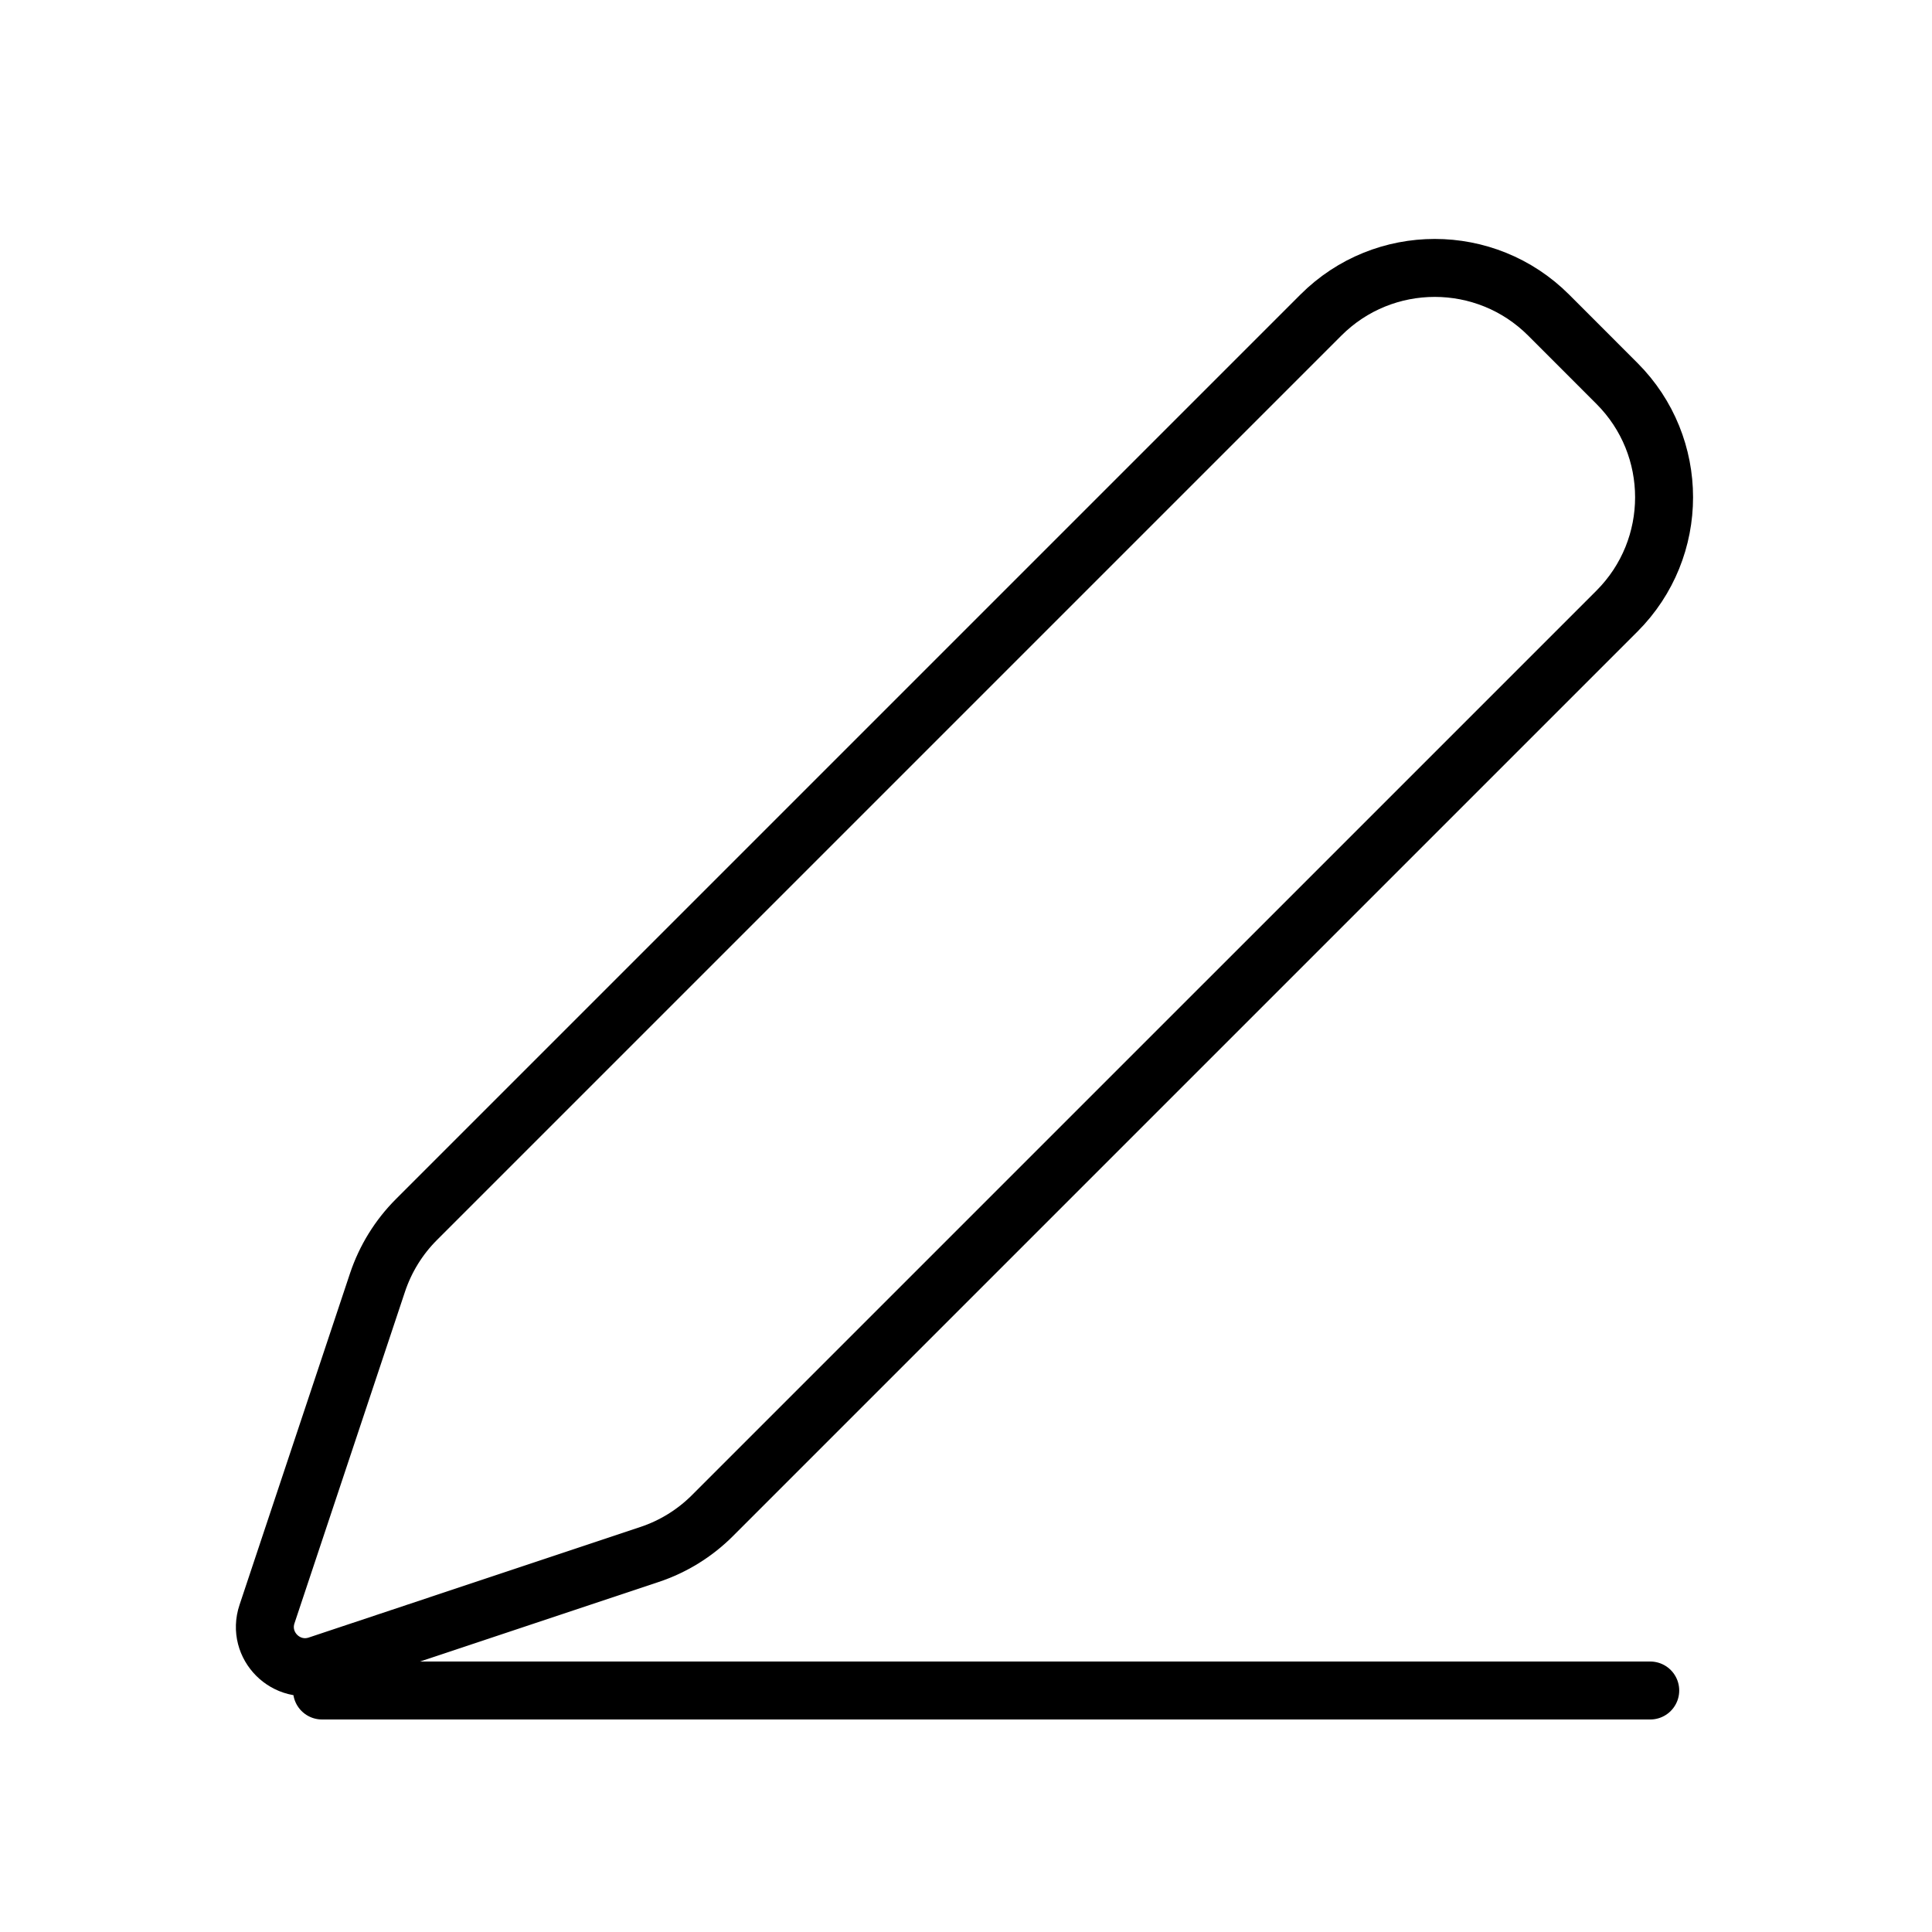
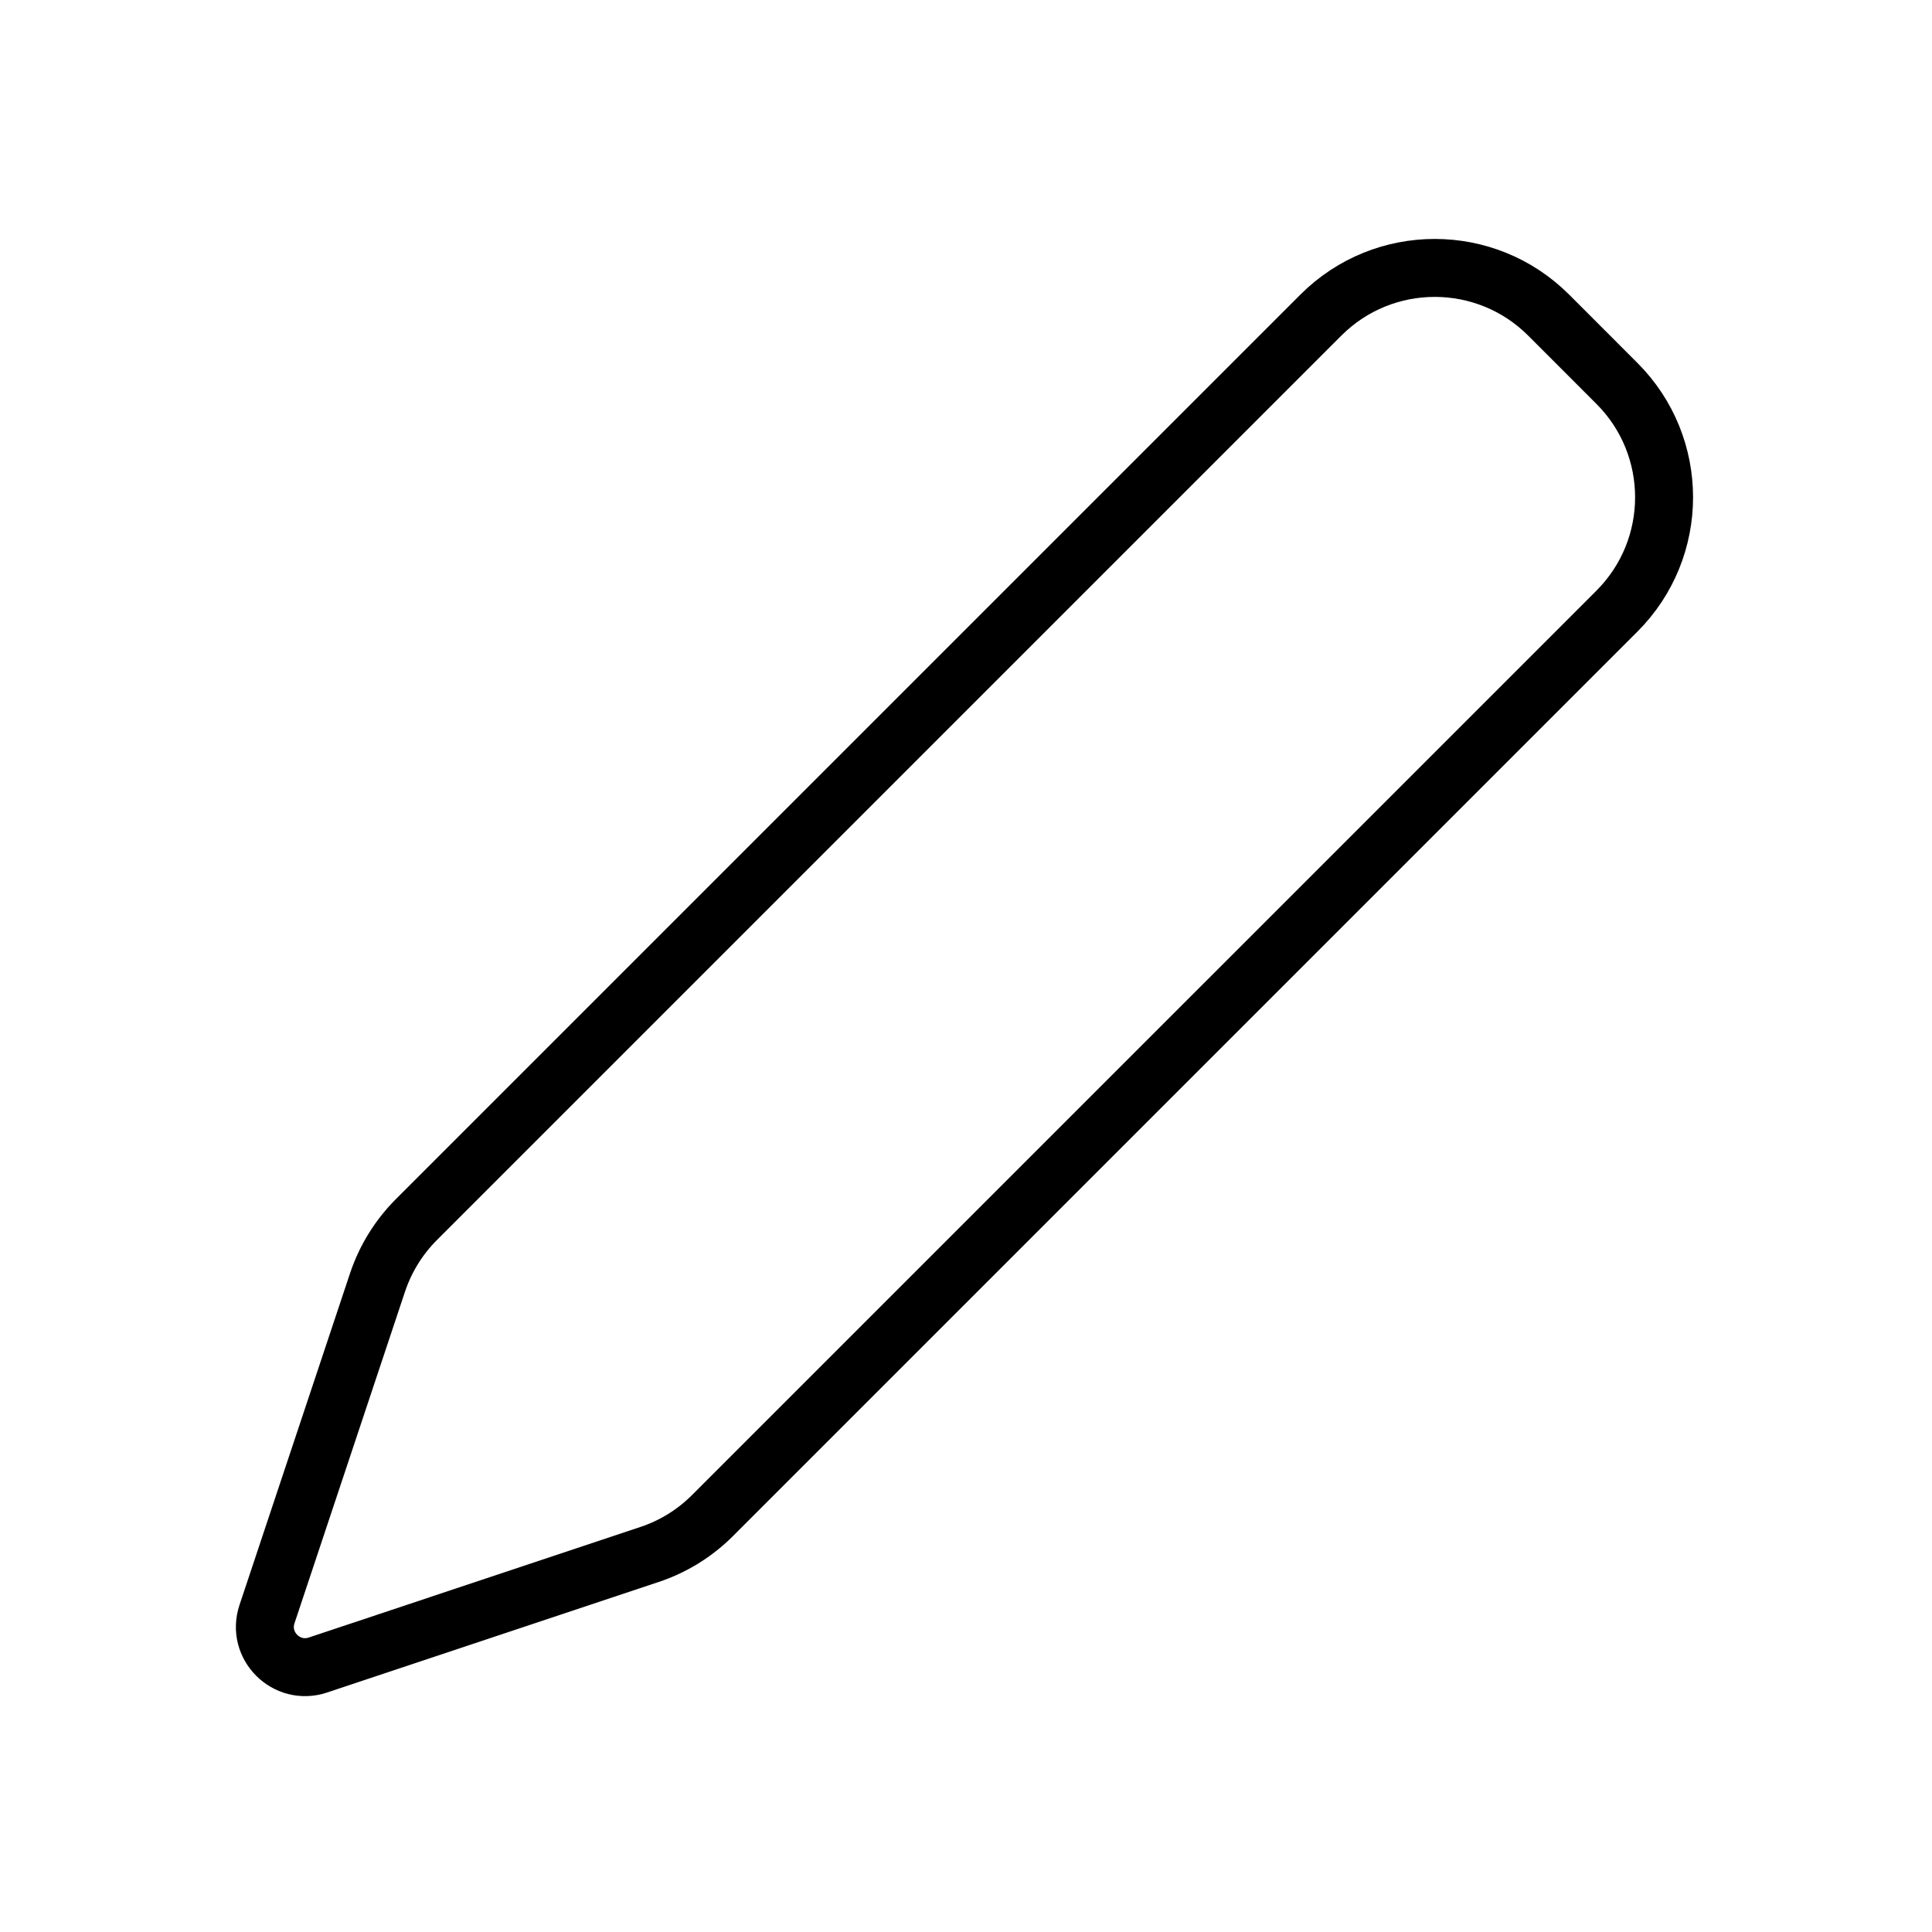
<svg xmlns="http://www.w3.org/2000/svg" width="50" height="50" viewBox="0 0 50 50" fill="none">
-   <path d="M8.334 43.75H42.708M40.078 8.154L41.846 9.923C43.473 11.55 43.473 14.189 41.846 15.816L18.438 39.224C17.981 39.681 17.423 40.026 16.809 40.23L8.227 43.091C7.413 43.362 6.638 42.588 6.91 41.773L9.77 33.191C9.975 32.578 10.319 32.02 10.777 31.562L34.185 8.154C35.812 6.527 38.45 6.527 40.078 8.154Z" stroke="black" stroke-width="1.5" stroke-linecap="round" stroke-linejoin="round" />
+   <path d="M8.334 43.75M40.078 8.154L41.846 9.923C43.473 11.55 43.473 14.189 41.846 15.816L18.438 39.224C17.981 39.681 17.423 40.026 16.809 40.23L8.227 43.091C7.413 43.362 6.638 42.588 6.91 41.773L9.77 33.191C9.975 32.578 10.319 32.02 10.777 31.562L34.185 8.154C35.812 6.527 38.45 6.527 40.078 8.154Z" stroke="black" stroke-width="1.5" stroke-linecap="round" stroke-linejoin="round" />
</svg>